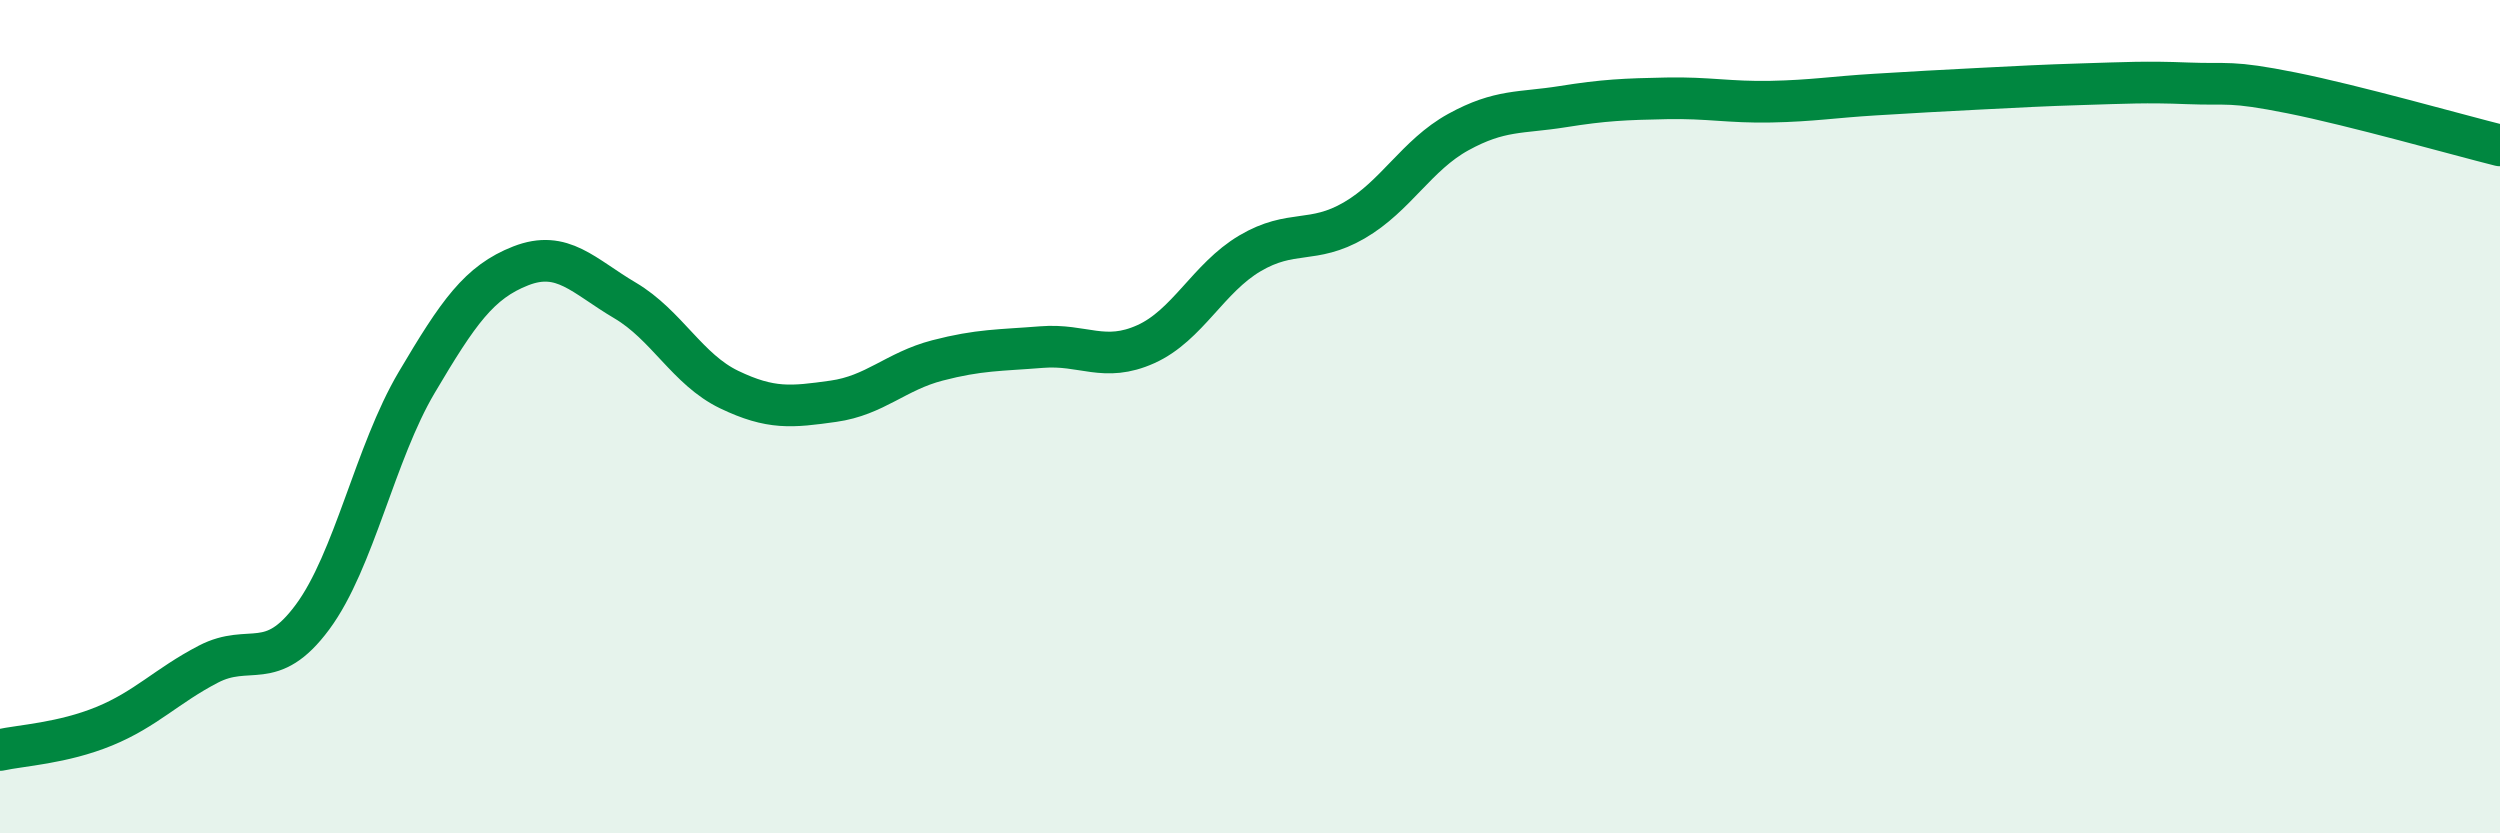
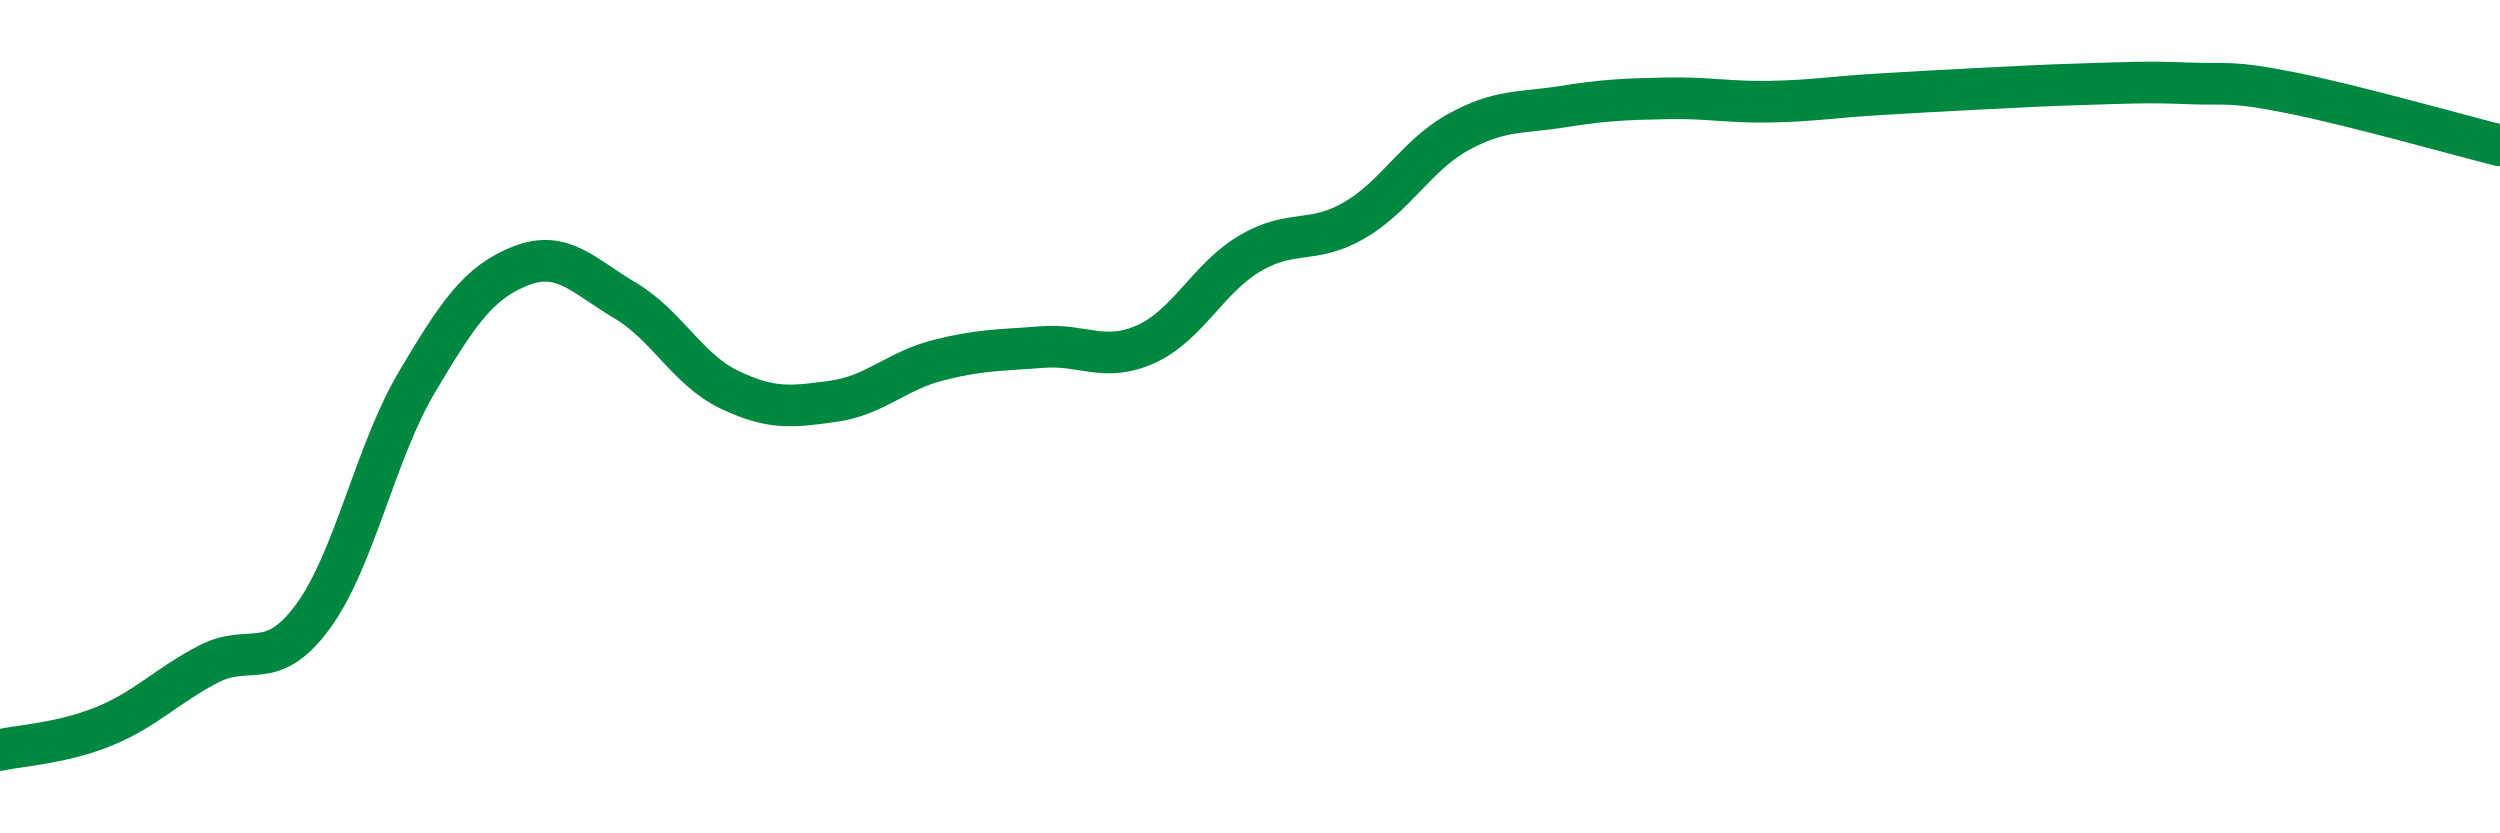
<svg xmlns="http://www.w3.org/2000/svg" width="60" height="20" viewBox="0 0 60 20">
-   <path d="M 0,18 C 0.5,17.89 1.5,17.84 2.5,17.43 C 3.5,17.02 4,16.46 5,15.94 C 6,15.42 6.5,16.16 7.5,14.81 C 8.5,13.46 9,10.87 10,9.18 C 11,7.49 11.5,6.77 12.5,6.38 C 13.5,5.99 14,6.62 15,7.21 C 16,7.8 16.5,8.87 17.5,9.35 C 18.5,9.83 19,9.77 20,9.63 C 21,9.49 21.5,8.91 22.5,8.65 C 23.5,8.39 24,8.41 25,8.33 C 26,8.25 26.5,8.71 27.5,8.26 C 28.5,7.81 29,6.67 30,6.08 C 31,5.49 31.5,5.87 32.5,5.29 C 33.5,4.71 34,3.72 35,3.17 C 36,2.62 36.5,2.72 37.5,2.56 C 38.5,2.4 39,2.38 40,2.36 C 41,2.34 41.5,2.46 42.5,2.44 C 43.5,2.42 44,2.33 45,2.27 C 46,2.21 46.5,2.18 47.5,2.13 C 48.5,2.08 49,2.05 50,2.02 C 51,1.99 51.5,1.96 52.5,2 C 53.5,2.04 53.5,1.93 55,2.23 C 56.5,2.53 59,3.24 60,3.49L60 20L0 20Z" fill="#008740" opacity="0.1" stroke-linecap="round" stroke-linejoin="round" />
  <path d="M 0,18 C 0.5,17.89 1.5,17.84 2.5,17.43 C 3.5,17.02 4,16.46 5,15.94 C 6,15.42 6.5,16.16 7.5,14.81 C 8.5,13.46 9,10.87 10,9.18 C 11,7.49 11.5,6.77 12.5,6.38 C 13.5,5.99 14,6.62 15,7.21 C 16,7.8 16.5,8.87 17.5,9.35 C 18.5,9.83 19,9.77 20,9.63 C 21,9.49 21.5,8.91 22.5,8.65 C 23.5,8.39 24,8.41 25,8.33 C 26,8.25 26.5,8.71 27.5,8.26 C 28.5,7.81 29,6.67 30,6.08 C 31,5.49 31.5,5.87 32.5,5.29 C 33.5,4.71 34,3.72 35,3.17 C 36,2.62 36.5,2.72 37.5,2.56 C 38.5,2.4 39,2.38 40,2.36 C 41,2.34 41.5,2.46 42.5,2.44 C 43.5,2.42 44,2.33 45,2.27 C 46,2.21 46.5,2.18 47.5,2.13 C 48.5,2.08 49,2.05 50,2.02 C 51,1.99 51.5,1.96 52.5,2 C 53.5,2.04 53.5,1.93 55,2.23 C 56.5,2.53 59,3.24 60,3.49" stroke="#008740" stroke-width="1" fill="none" stroke-linecap="round" stroke-linejoin="round" />
</svg>